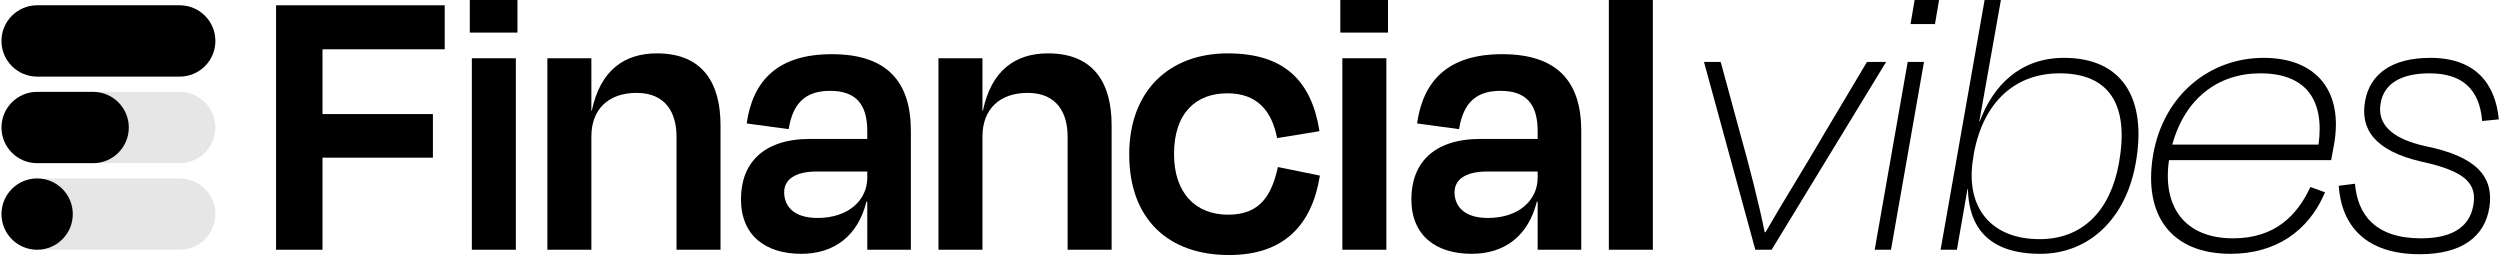
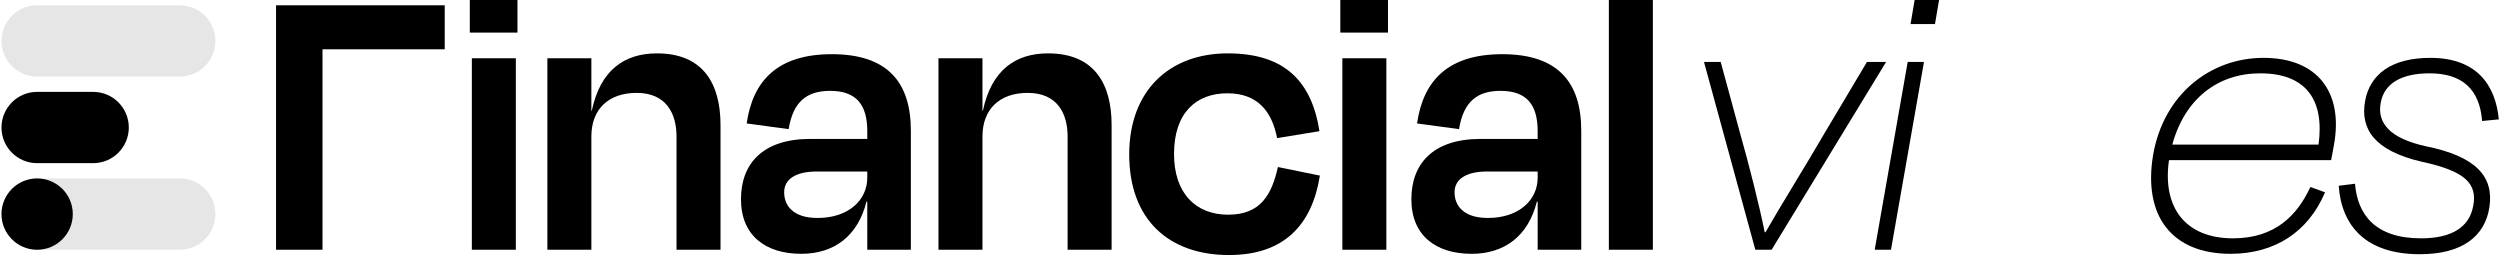
<svg xmlns="http://www.w3.org/2000/svg" width="1559" height="160" viewBox="0 0 1559 160" fill="none">
  <path d="M1003.28 0H1030.72V155.737H1003.28V0Z" fill="black" />
  <path d="M917.728 158.277C895.371 158.277 880.127 146.844 880.127 124.233C880.127 102.13 893.592 86.632 923.317 86.632H958.885V81.805C958.885 65.546 952.279 56.654 935.766 56.654C921.284 56.654 912.646 63.259 909.852 80.535L883.684 76.978C887.495 50.302 902.992 33.789 936.782 33.789C971.334 33.789 986.069 51.065 986.069 81.551V155.736H958.885V125.757H958.377C953.042 147.098 938.306 158.277 917.728 158.277ZM958.885 110.768V106.957H927.382C914.171 106.957 907.057 111.784 907.057 119.914C907.057 128.044 912.392 135.92 927.89 135.92C946.944 135.92 958.885 124.995 958.885 110.768Z" fill="black" />
  <path d="M864.531 36.33V155.737H837.092V36.33H864.531ZM865.547 0V20.325H835.822V0H865.547Z" fill="black" />
  <path d="M822.824 81.806L796.402 86.126C793.099 69.104 783.953 58.179 765.407 58.179C745.844 58.179 732.125 70.374 732.125 96.034C732.125 120.423 745.59 133.888 765.915 133.888C786.239 133.888 793.099 121.185 796.91 104.164L823.078 109.499C818.25 139.986 800.975 159.04 766.423 159.04C728.822 159.04 704.179 136.937 704.179 96.288C704.179 56.655 729.076 33.282 765.661 33.282C801.483 33.282 817.996 51.066 822.824 81.806Z" fill="black" />
  <path d="M612.664 36.33V69.104H612.918C618.253 43.698 633.243 33.282 653.567 33.282C682.276 33.282 693.2 52.082 693.2 77.996V155.737H665.762V85.109C665.762 70.882 659.411 57.925 640.865 57.925C623.335 57.925 612.664 68.087 612.664 85.109V155.737H585.226V36.33H612.664Z" fill="black" />
  <path d="M499.674 158.277C477.317 158.277 462.073 146.844 462.073 124.233C462.073 102.13 475.539 86.632 505.263 86.632H540.831V81.805C540.831 65.546 534.226 56.654 517.712 56.654C503.231 56.654 494.593 63.259 491.798 80.535L465.63 76.978C469.441 50.302 484.939 33.789 518.728 33.789C553.28 33.789 568.015 51.065 568.015 81.551V155.736H540.831V125.757H540.323C534.988 147.098 520.253 158.277 499.674 158.277ZM540.831 110.768V106.957H509.328C496.117 106.957 489.004 111.784 489.004 119.914C489.004 128.044 494.339 135.92 509.836 135.92C528.891 135.92 540.831 124.995 540.831 110.768Z" fill="black" />
  <path d="M368.779 36.33V69.104H369.033C374.368 43.698 389.358 33.282 409.682 33.282C438.391 33.282 449.315 52.082 449.315 77.996V155.737H421.877V85.109C421.877 70.882 415.525 57.925 396.979 57.925C379.449 57.925 368.779 68.087 368.779 85.109V155.737H341.341V36.33H368.779Z" fill="black" />
  <path d="M321.681 36.33V155.737H294.243V36.33H321.681ZM322.697 0V20.325H292.973V0H322.697Z" fill="black" />
-   <path d="M201.109 98.32V155.737H172.146V3.303H277.326V30.741H201.109V71.136H269.959V98.32H201.109Z" fill="black" />
+   <path d="M201.109 98.32V155.737H172.146V3.303H277.326V30.741H201.109V71.136H269.959H201.109Z" fill="black" />
  <path d="M1508.98 158.532C1475.44 158.532 1460.2 141.002 1458.42 115.85L1468.58 114.58C1470.11 133.38 1480.78 148.623 1509.74 148.623C1529.81 148.623 1539.97 141.002 1542.26 128.553C1545.05 114.58 1537.43 106.704 1510.25 100.861C1480.52 94.001 1471.63 80.282 1474.93 62.752C1477.98 46.238 1491.45 36.076 1515.58 36.076C1544.54 36.076 1556.23 53.098 1558.26 74.439L1547.85 75.455C1546.32 55.638 1535.4 45.73 1515.07 45.73C1497.04 45.73 1486.62 52.336 1484.59 64.276C1482.3 76.725 1490.43 86.379 1512.79 91.206C1544.04 97.558 1555.21 110.007 1552.42 129.061C1549.63 147.607 1535.14 158.532 1508.98 158.532Z" fill="black" />
  <path d="M1390.96 158.278C1354.12 158.278 1336.33 134.396 1342.69 96.542C1349.29 58.687 1378.51 36.076 1411.54 36.076C1445.33 36.076 1461.33 57.671 1455.49 90.19C1455.23 91.46 1454.47 96.034 1453.71 99.844H1352.59C1348.28 129.569 1363.01 148.623 1392.48 148.623C1418.9 148.623 1432.62 134.142 1440.75 116.612L1449.9 119.915C1439.48 144.558 1418.65 158.278 1390.96 158.278ZM1354.63 90.19H1445.83C1449.64 62.498 1438.21 45.73 1409.5 45.73C1383.08 45.73 1362.5 61.482 1354.63 90.19Z" fill="black" />
-   <path d="M1331.85 101.623C1325.76 136.429 1302.64 158.278 1272.4 158.278C1239.12 158.278 1227.69 140.748 1227.18 117.883H1226.93L1220.32 155.737H1210.16L1237.6 0H1247.76L1234.3 75.709H1234.55C1242.93 53.352 1259.7 36.076 1287.14 36.076C1323.72 36.076 1338.97 61.736 1331.85 101.623ZM1230.99 95.272L1230.23 100.099C1225.91 129.569 1241.66 149.132 1271.9 149.132C1298.57 149.132 1316.1 131.602 1321.44 101.369C1327.79 65.547 1315.59 45.73 1284.34 45.73C1257.16 45.73 1237.09 63.006 1230.99 95.272Z" fill="black" />
  <path d="M1199.8 38.617L1179.22 155.737H1169.06L1189.64 38.617H1199.8ZM1209.2 0L1206.66 14.989H1191.42L1193.96 0H1209.2Z" fill="black" />
  <path d="M1176.18 38.617L1104.79 155.738H1094.62L1062.61 38.617H1073.03L1084.97 82.569C1090.81 103.148 1097.16 128.3 1100.47 144.813H1100.98C1110.38 128.3 1126.13 103.148 1138.07 82.569L1164.24 38.617H1176.18Z" fill="black" />
  <path opacity="0.1" d="M0.931 25.533C0.931 13.255 10.883 3.303 23.161 3.303H112.081C124.358 3.303 134.311 13.255 134.311 25.533V25.533C134.311 37.81 124.358 47.763 112.081 47.763H23.161C10.883 47.763 0.931 37.81 0.931 25.533V25.533Z" fill="black" />
-   <path d="M0.931 25.533C0.931 13.255 10.883 3.303 23.161 3.303H112.081C124.358 3.303 134.311 13.255 134.311 25.533V25.533C134.311 37.81 124.358 47.763 112.081 47.763H23.161C10.883 47.763 0.931 37.81 0.931 25.533V25.533Z" fill="black" />
-   <path opacity="0.1" d="M0.931 79.52C0.931 67.243 10.883 57.29 23.161 57.29H112.081C124.358 57.29 134.311 67.243 134.311 79.52V79.52C134.311 91.798 124.358 101.75 112.081 101.75H23.161C10.883 101.75 0.931 91.798 0.931 79.52V79.52Z" fill="black" />
  <path d="M0.931 79.52C0.931 67.243 10.883 57.29 23.161 57.29H58.093C70.371 57.29 80.323 67.243 80.323 79.52V79.52C80.323 91.798 70.371 101.75 58.093 101.75H23.161C10.883 101.75 0.931 91.798 0.931 79.52V79.52Z" fill="black" />
  <path opacity="0.1" d="M0.931 133.507C0.931 121.23 10.883 111.277 23.161 111.277H112.081C124.358 111.277 134.311 121.23 134.311 133.507V133.507C134.311 145.785 124.358 155.737 112.081 155.737H23.161C10.883 155.737 0.931 145.785 0.931 133.507V133.507Z" fill="black" />
  <path d="M0.931 133.507C0.931 121.23 10.883 111.277 23.161 111.277V111.277C35.438 111.277 45.391 121.23 45.391 133.507V133.507C45.391 145.785 35.438 155.737 23.161 155.737V155.737C10.883 155.737 0.931 145.785 0.931 133.507V133.507Z" fill="black" />
</svg>